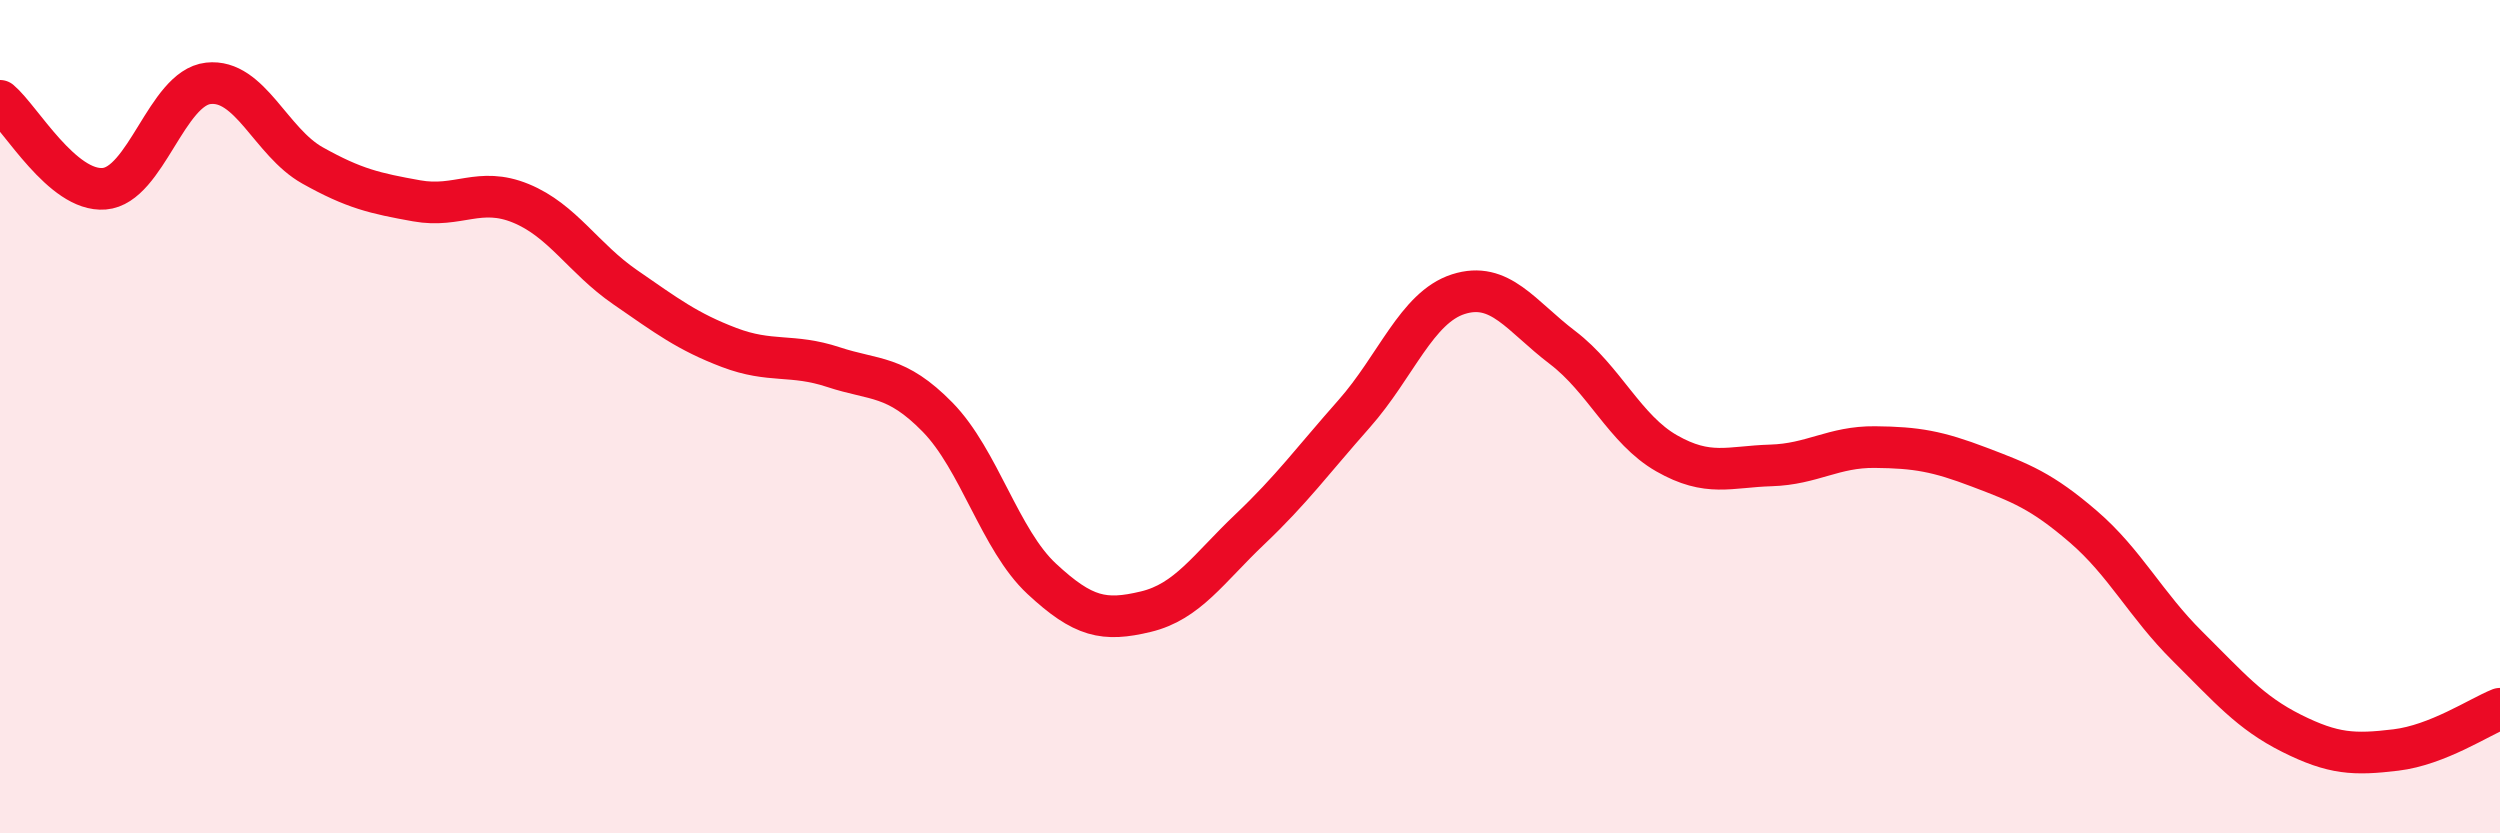
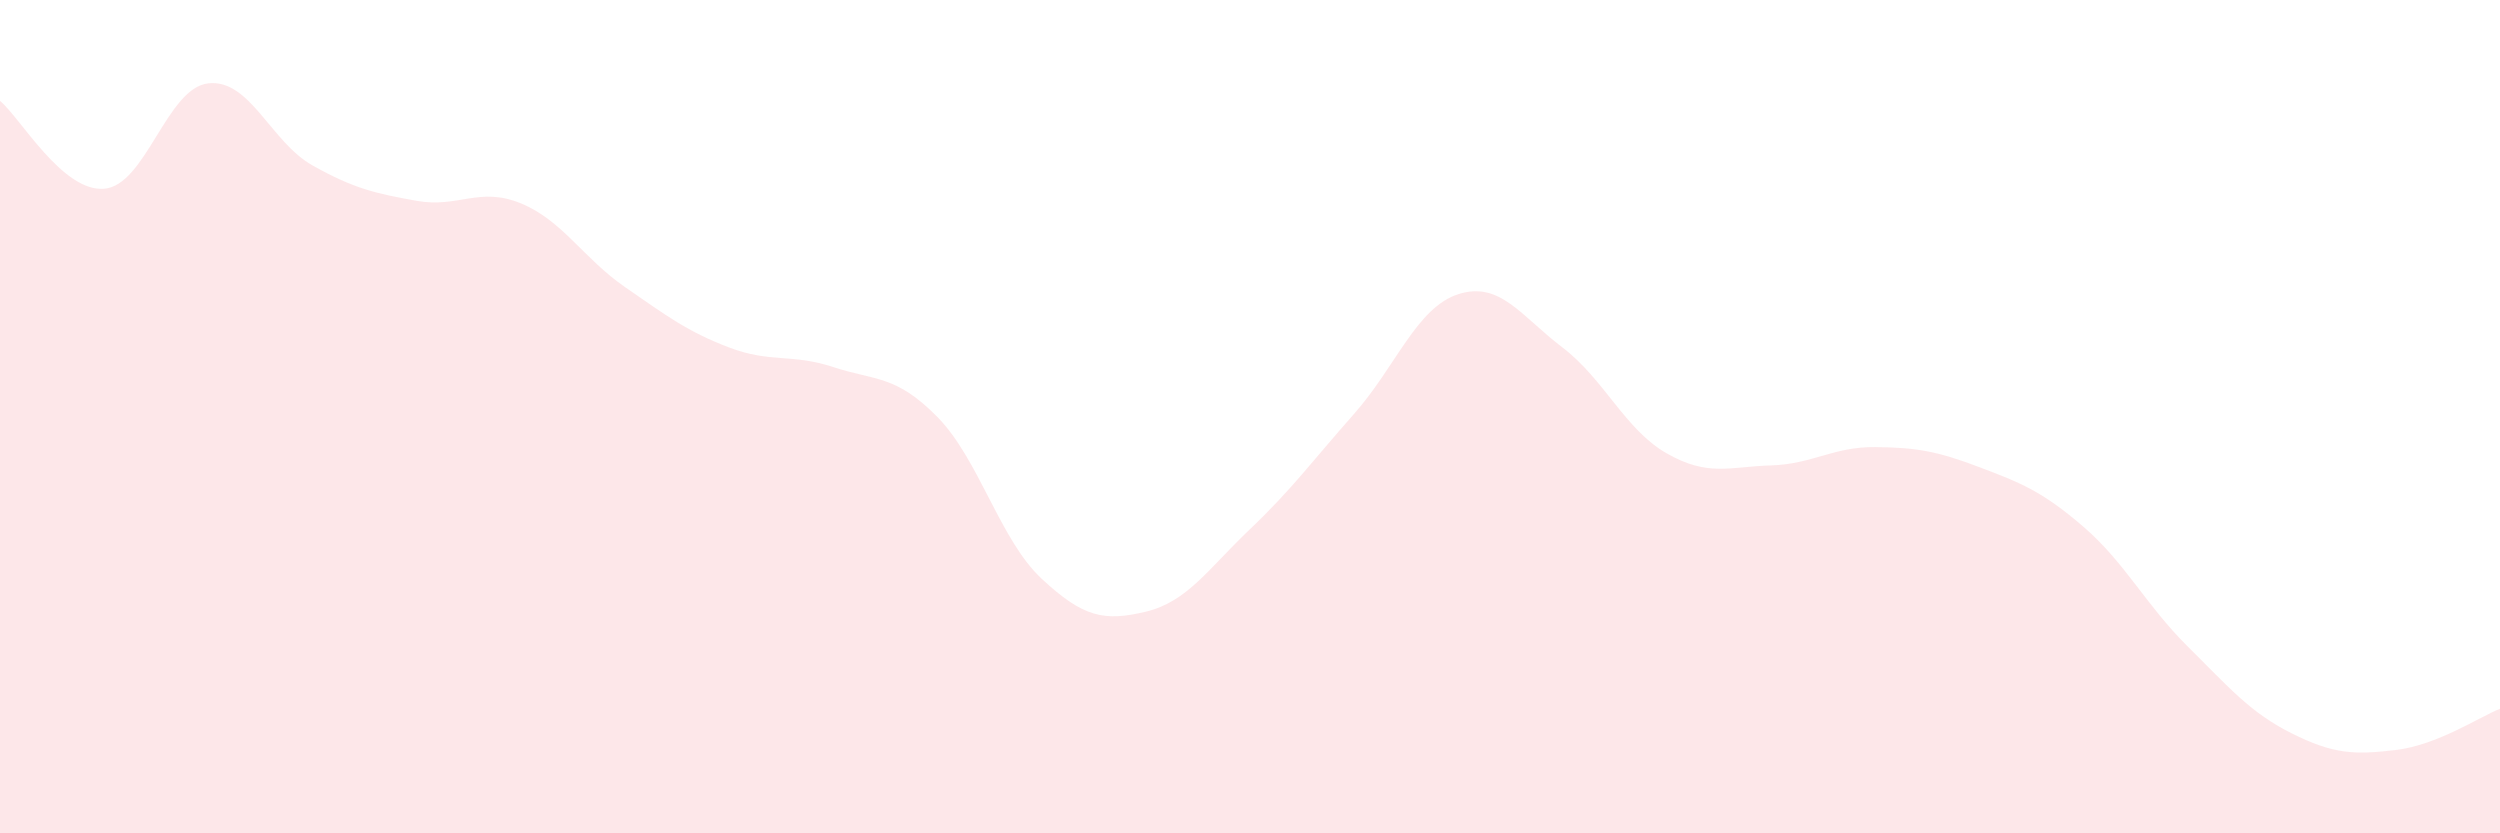
<svg xmlns="http://www.w3.org/2000/svg" width="60" height="20" viewBox="0 0 60 20">
  <path d="M 0,2.42 C 0.5,2.84 1.5,4.61 2.5,4.53 C 3.5,4.45 4,2.11 5,2 C 6,1.89 6.5,3.41 7.5,3.97 C 8.5,4.53 9,4.64 10,4.82 C 11,5 11.5,4.47 12.5,4.88 C 13.5,5.29 14,6.2 15,6.89 C 16,7.58 16.5,7.96 17.5,8.34 C 18.5,8.72 19,8.48 20,8.81 C 21,9.14 21.5,8.99 22.5,10.01 C 23.5,11.03 24,12.96 25,13.89 C 26,14.82 26.5,14.92 27.5,14.68 C 28.5,14.44 29,13.65 30,12.7 C 31,11.75 31.5,11.06 32.5,9.93 C 33.5,8.8 34,7.38 35,7.06 C 36,6.74 36.5,7.58 37.5,8.34 C 38.5,9.1 39,10.31 40,10.88 C 41,11.45 41.5,11.2 42.5,11.17 C 43.5,11.14 44,10.72 45,10.73 C 46,10.74 46.5,10.83 47.5,11.21 C 48.5,11.59 49,11.78 50,12.64 C 51,13.5 51.5,14.52 52.5,15.51 C 53.5,16.5 54,17.1 55,17.6 C 56,18.1 56.5,18.12 57.5,18 C 58.5,17.88 59.5,17.21 60,17.01L60 20L0 20Z" fill="#EB0A25" opacity="0.1" stroke-linecap="round" stroke-linejoin="round" />
-   <path d="M 0,2.42 C 0.5,2.84 1.5,4.61 2.5,4.53 C 3.5,4.45 4,2.11 5,2 C 6,1.89 6.5,3.41 7.5,3.97 C 8.5,4.53 9,4.64 10,4.82 C 11,5 11.5,4.47 12.5,4.88 C 13.5,5.29 14,6.2 15,6.89 C 16,7.58 16.5,7.96 17.5,8.34 C 18.5,8.72 19,8.48 20,8.81 C 21,9.14 21.5,8.99 22.5,10.01 C 23.5,11.03 24,12.96 25,13.89 C 26,14.82 26.5,14.92 27.5,14.68 C 28.5,14.44 29,13.65 30,12.7 C 31,11.75 31.5,11.06 32.5,9.93 C 33.5,8.8 34,7.38 35,7.06 C 36,6.74 36.5,7.58 37.5,8.34 C 38.5,9.1 39,10.31 40,10.88 C 41,11.45 41.5,11.2 42.5,11.17 C 43.5,11.14 44,10.72 45,10.73 C 46,10.74 46.5,10.83 47.5,11.21 C 48.5,11.59 49,11.78 50,12.64 C 51,13.5 51.5,14.52 52.5,15.51 C 53.5,16.5 54,17.1 55,17.6 C 56,18.1 56.5,18.12 57.5,18 C 58.5,17.88 59.5,17.21 60,17.01" stroke="#EB0A25" stroke-width="1" fill="none" stroke-linecap="round" stroke-linejoin="round" />
</svg>